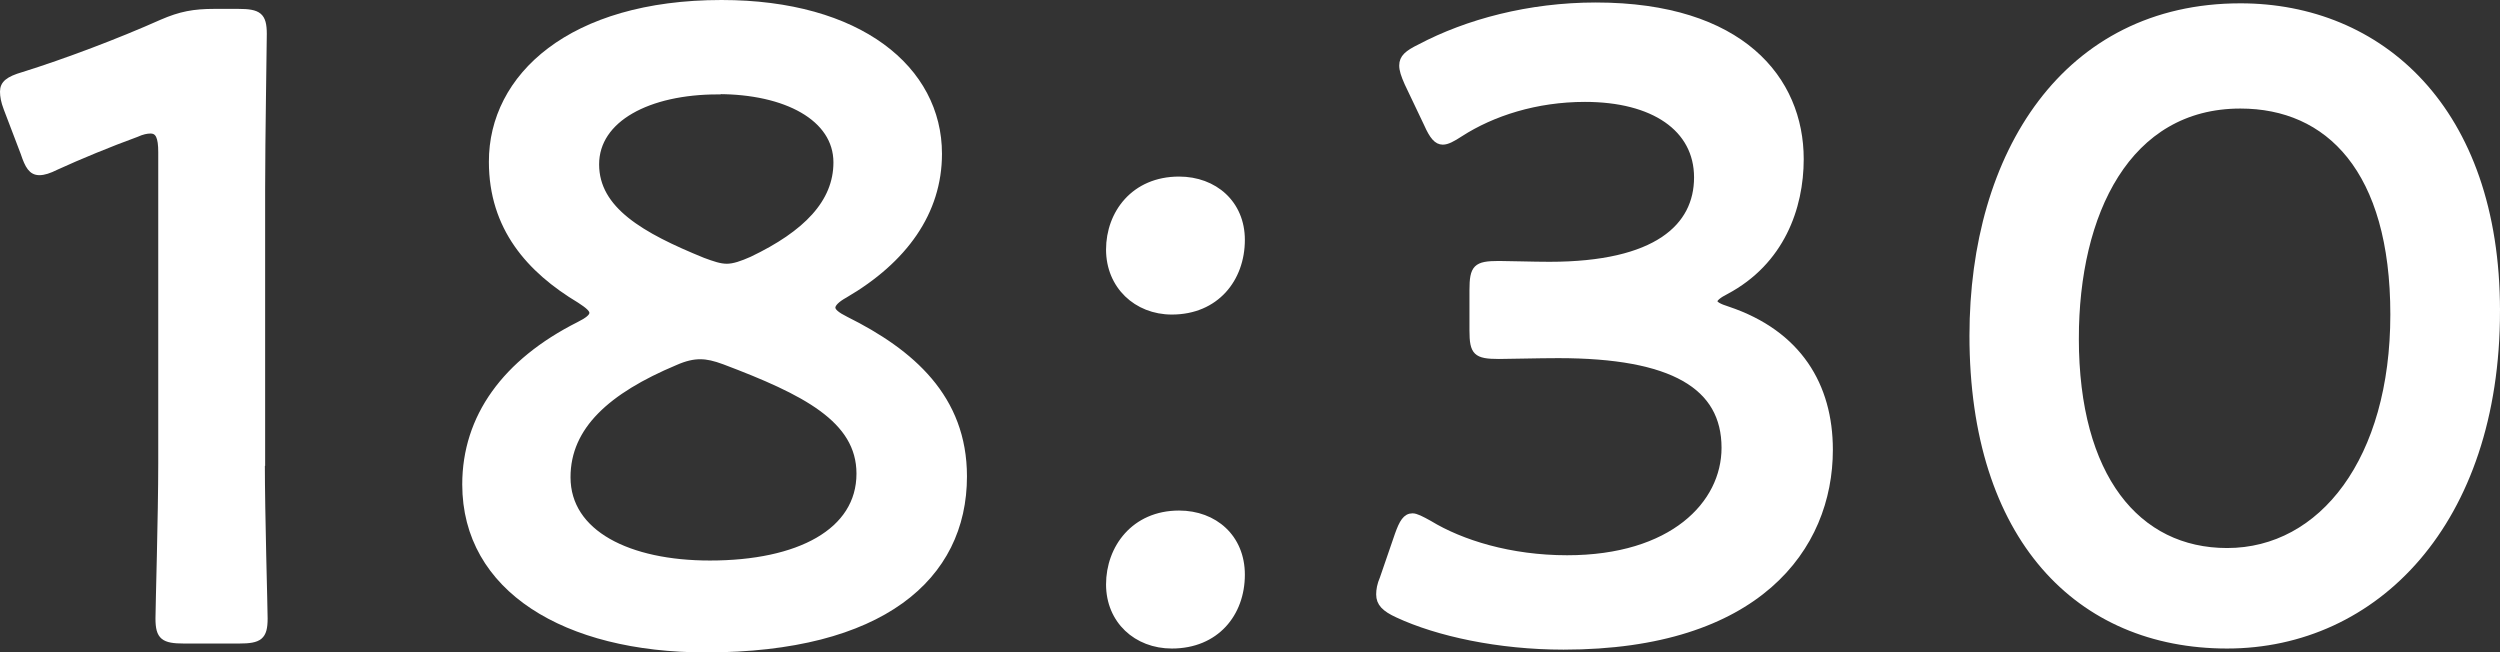
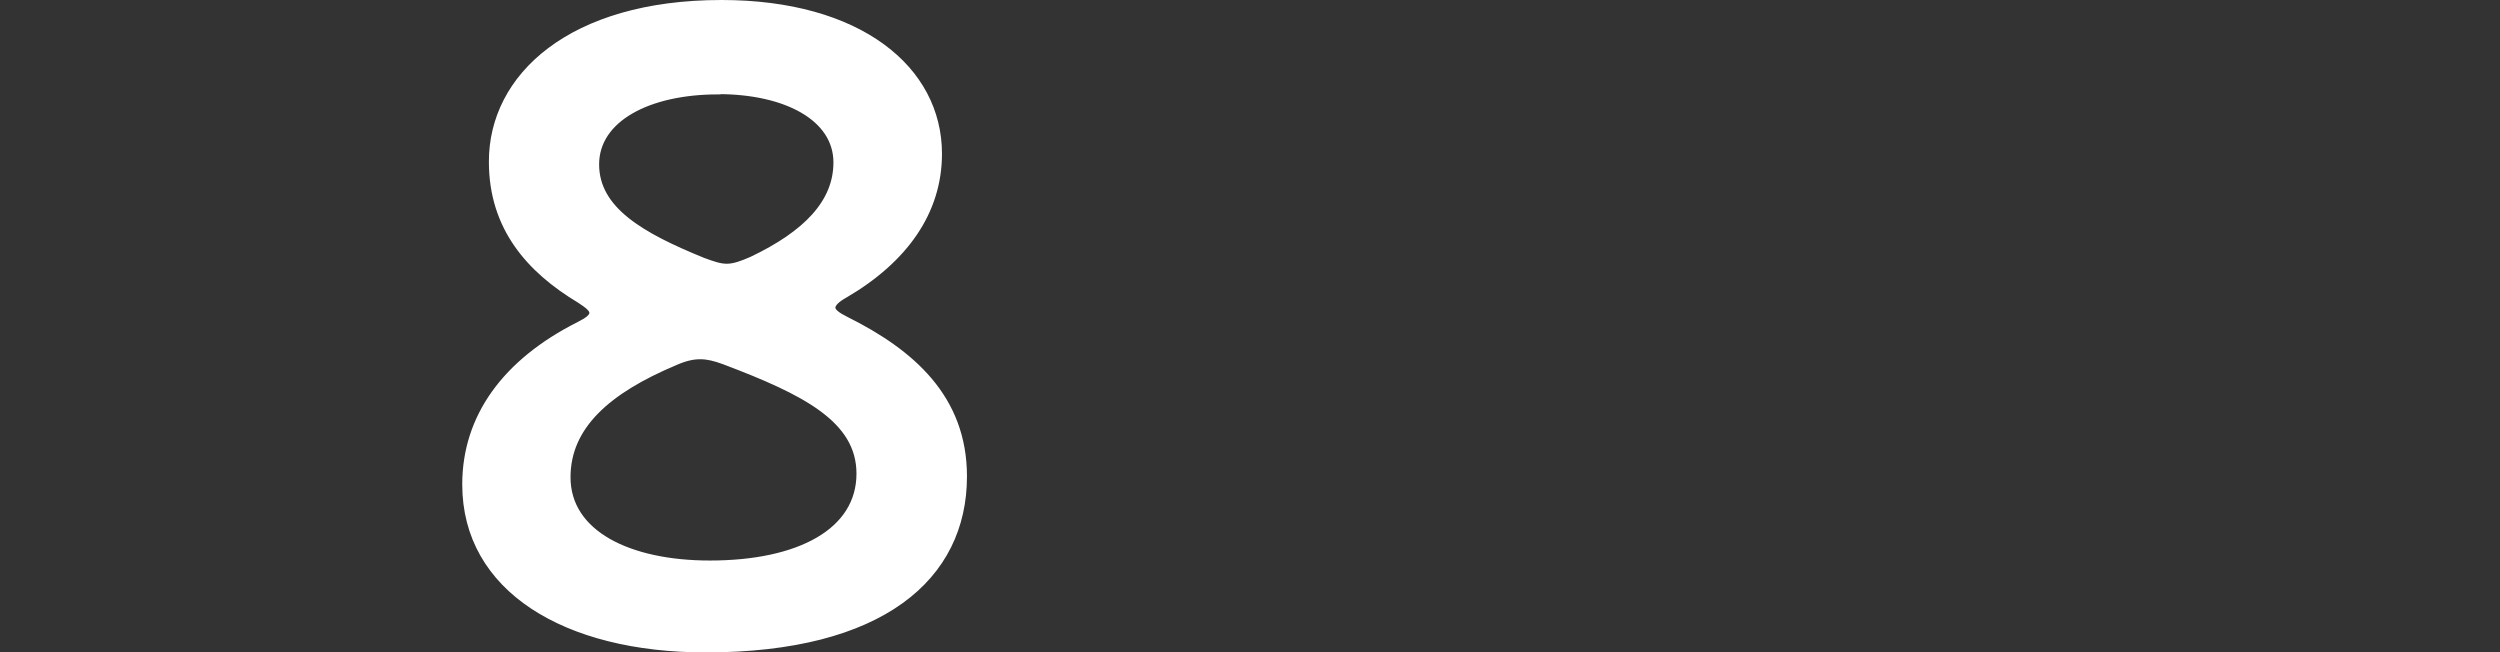
<svg xmlns="http://www.w3.org/2000/svg" id="_レイヤー_2" width="90.05" height="23.49" viewBox="0 0 90.05 23.49">
  <rect x="0" y="0" width="90.05" height="23.49" fill="#333333" stroke="none" />
  <defs>
    <style>.cls-1{fill:#fff;stroke:#fff;stroke-miterlimit:10;stroke-width:.2px;}</style>
  </defs>
  <g id="_テキスト情報ALL">
-     <path class="cls-1" d="m9.44,16.68c0,1.86.1,5.22.1,5.6,0,.67-.19.8-.93.8h-1.98c-.74,0-.93-.13-.93-.8,0-.38.1-3.74.1-5.6V5.48c0-.54-.1-.77-.38-.77-.13,0-.29.03-.51.13-.96.35-2.05.8-2.88,1.18-.26.13-.45.19-.61.19-.29,0-.42-.22-.58-.7L.23,3.91c-.1-.26-.13-.45-.13-.61,0-.29.19-.45.74-.61,1.54-.48,3.49-1.22,4.99-1.89.67-.29,1.15-.38,1.89-.38h.86c.74,0,.93.13.93.8,0,.48-.06,3.74-.06,5.6v9.86Z" />
    <path class="cls-1" d="m29.99,11.08c0,.13.16.26.48.42,2.37,1.18,4.26,2.82,4.26,5.66,0,3.65-2.98,6.24-9.31,6.24-5.06,0-8.67-2.18-8.67-5.95,0-2.43,1.44-4.42,4.1-5.76.32-.16.48-.29.48-.42s-.16-.26-.45-.45c-1.82-1.09-3.17-2.62-3.17-4.99C17.7,2.76,20.55.1,25.99.1c4.96,0,7.84,2.37,7.84,5.44,0,2.11-1.25,3.84-3.39,5.09-.29.16-.45.32-.45.45Zm-4.77,1.76c-.26,0-.54.06-.9.22-2.43,1.02-3.87,2.3-3.87,4.13,0,2.02,2.21,3.1,5.12,3.1,3.2,0,5.38-1.15,5.38-3.23,0-1.95-1.98-2.94-4.86-4.03-.35-.13-.61-.19-.86-.19Zm.64-9.54c-2.5,0-4.38.99-4.38,2.62s1.63,2.56,3.84,3.46c.35.13.61.22.86.22s.54-.1.9-.26c1.95-.93,3.04-2.05,3.04-3.49,0-1.6-1.82-2.56-4.26-2.56Z" />
-     <path class="cls-1" d="m44.74,8.64c0,1.41-.93,2.59-2.53,2.59-1.28,0-2.27-.93-2.27-2.24s.9-2.53,2.53-2.53c1.28,0,2.27.86,2.27,2.18Zm0,12.06c0,1.41-.93,2.56-2.53,2.56-1.28,0-2.27-.9-2.27-2.21s.9-2.56,2.53-2.56c1.28,0,2.27.86,2.27,2.21Z" />
-     <path class="cls-1" d="m61.76,10.85c0,.1.16.19.48.29,2.56.86,3.68,2.75,3.68,5.06,0,3.55-2.62,7.1-9.6,7.1-2.34,0-4.54-.48-5.98-1.15-.48-.22-.67-.42-.67-.74,0-.16.03-.35.13-.58l.54-1.57c.16-.45.29-.67.54-.67.13,0,.32.1.61.26,1.15.7,2.91,1.25,4.96,1.25,3.78,0,5.66-1.95,5.66-3.97,0-2.21-1.86-3.33-5.98-3.33-.7,0-1.82.03-2.14.03-.83,0-.96-.13-.96-.93v-1.44c0-.83.13-.96.96-.96.35,0,1.22.03,1.82.03,3.87,0,5.31-1.38,5.31-3.14s-1.57-2.82-4.03-2.82c-1.76,0-3.33.51-4.48,1.25-.29.19-.48.29-.64.29-.22,0-.38-.19-.58-.64l-.7-1.47c-.13-.29-.19-.48-.19-.64,0-.29.19-.45.64-.67,1.7-.9,3.94-1.5,6.34-1.5,5.25,0,7.39,2.66,7.39,5.54,0,1.76-.7,3.71-2.69,4.77-.26.13-.42.26-.42.35Z" />
-     <path class="cls-1" d="m89.95,11.2c0,7.62-4.38,12.06-9.73,12.06s-9.18-3.87-9.18-11.17c0-6.56,3.36-11.87,9.66-11.87,5.02,0,9.25,3.68,9.25,10.98Zm-15.17.99c0,4.99,2.21,7.65,5.44,7.65,3.42,0,5.98-3.3,5.98-8.51s-2.34-7.52-5.5-7.52c-4.06,0-5.92,3.87-5.92,8.38Z" />
  </g>
</svg>